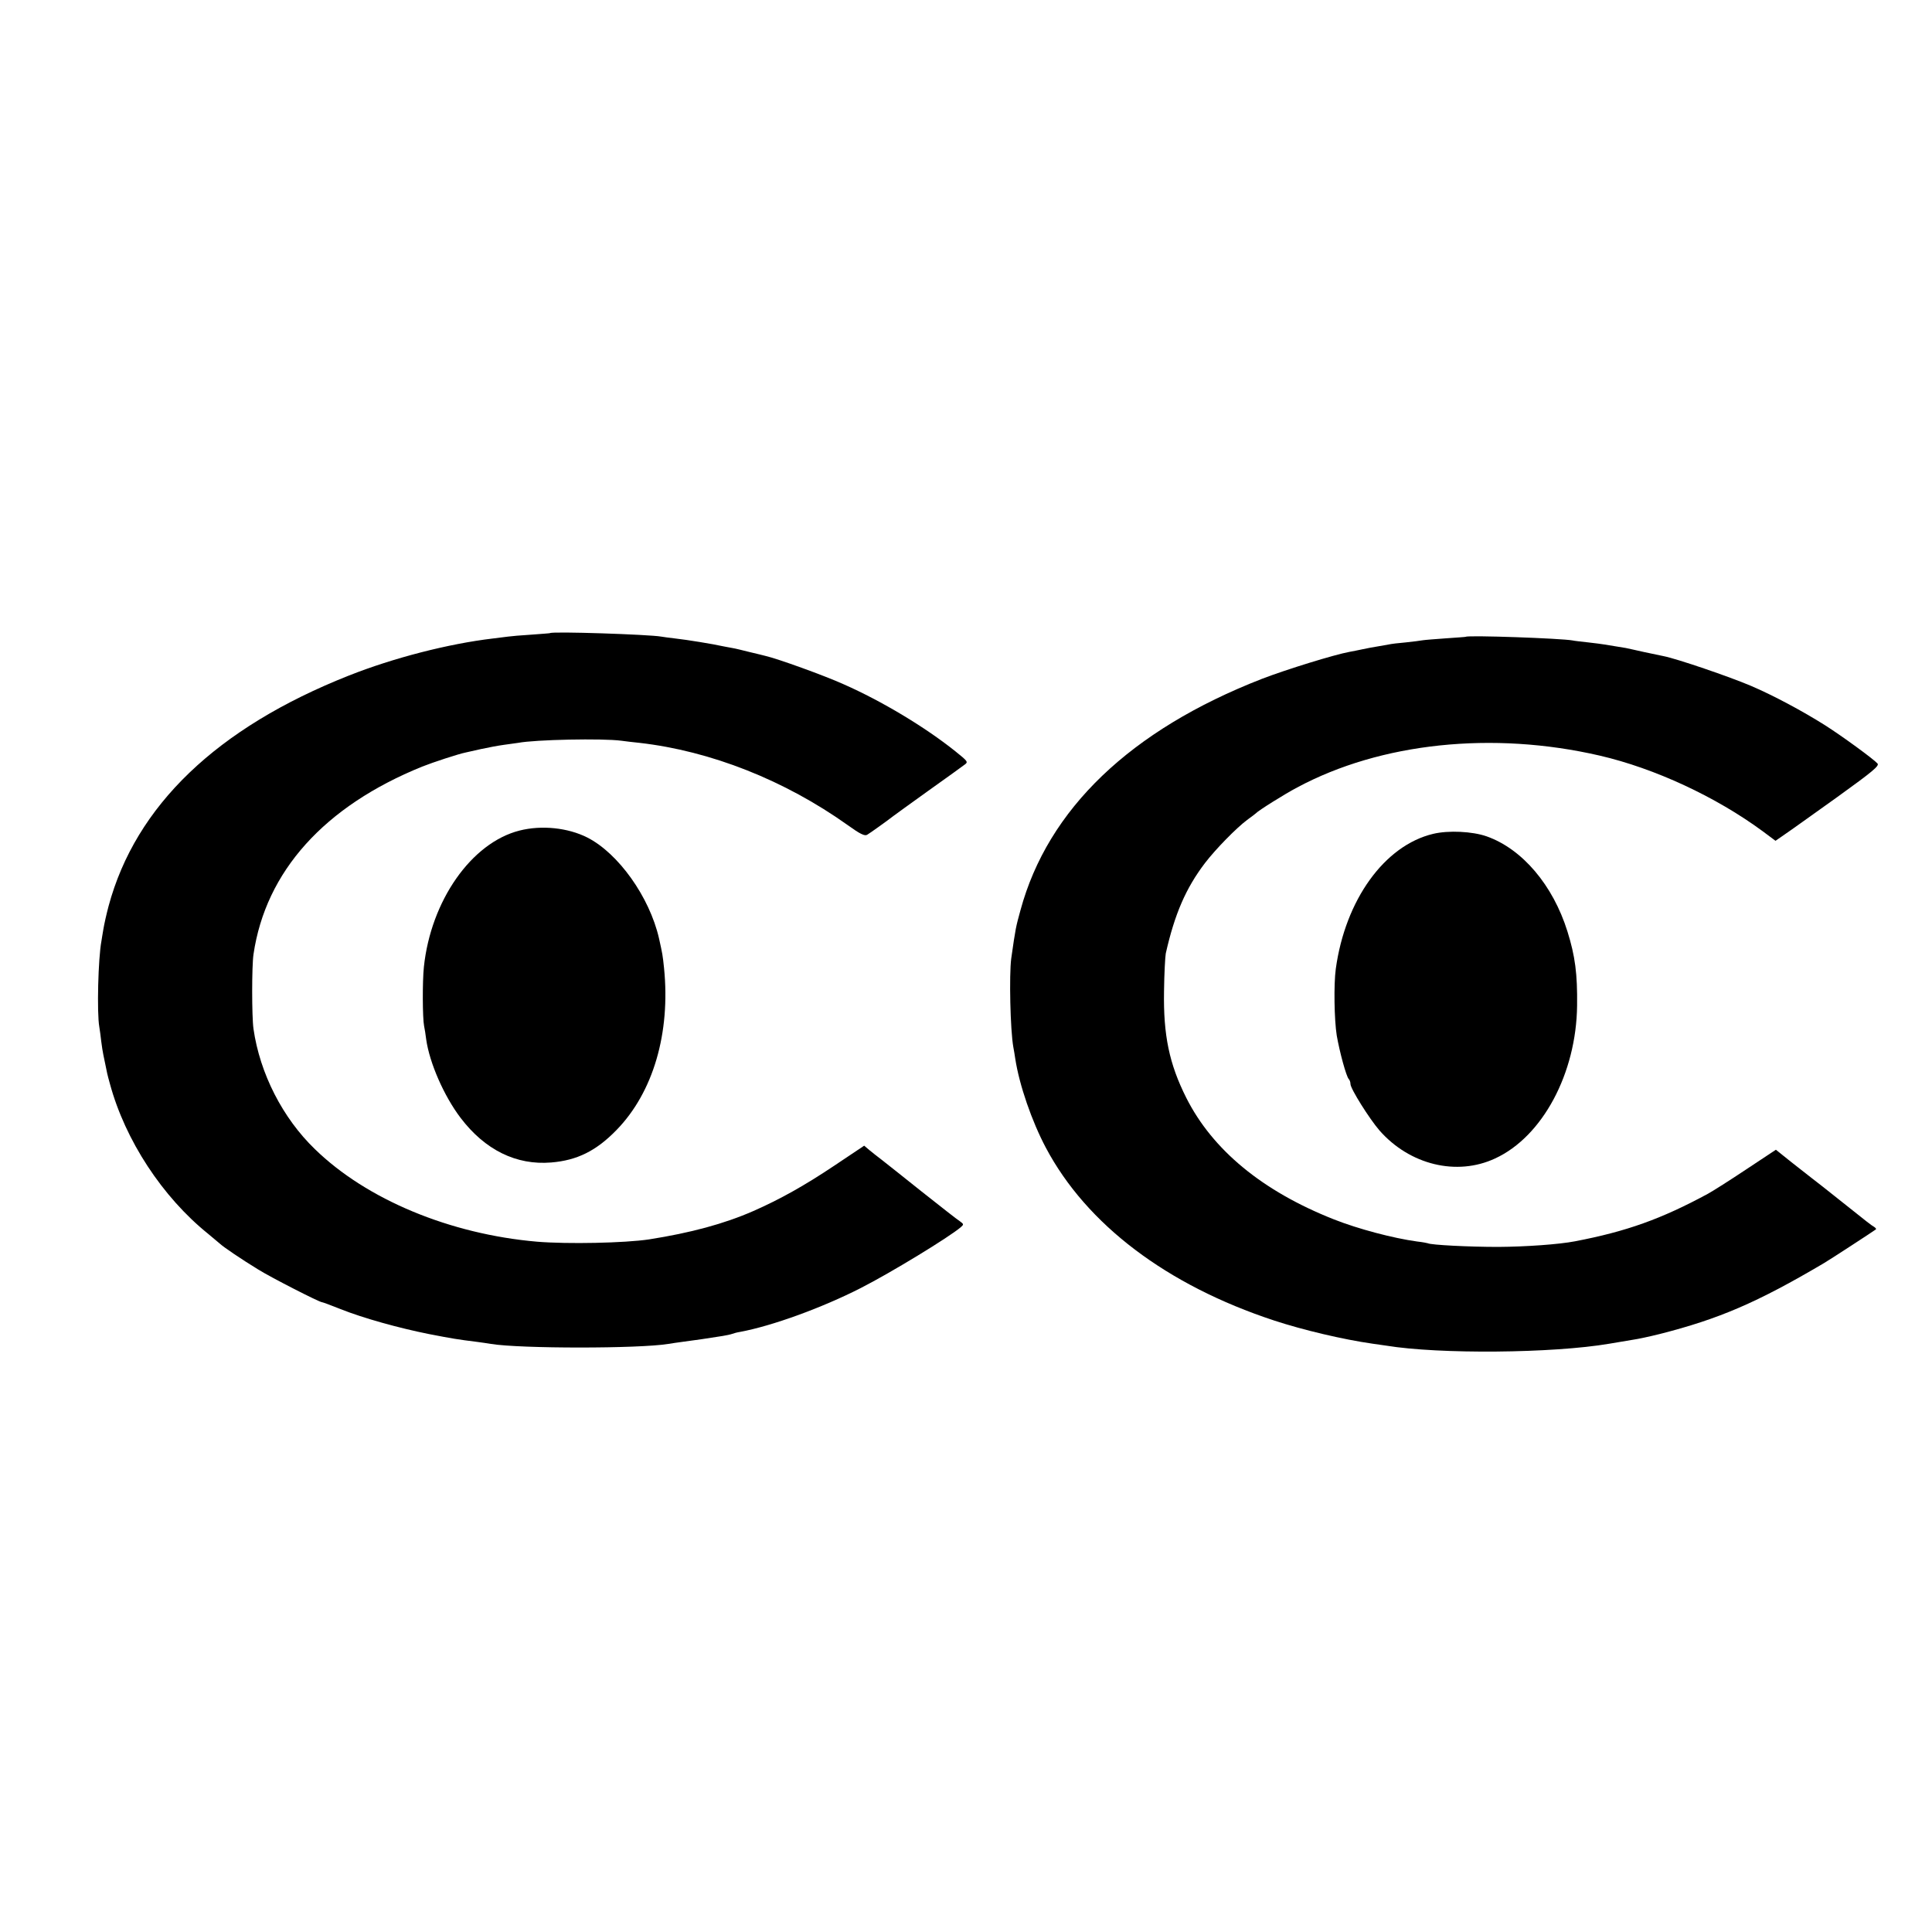
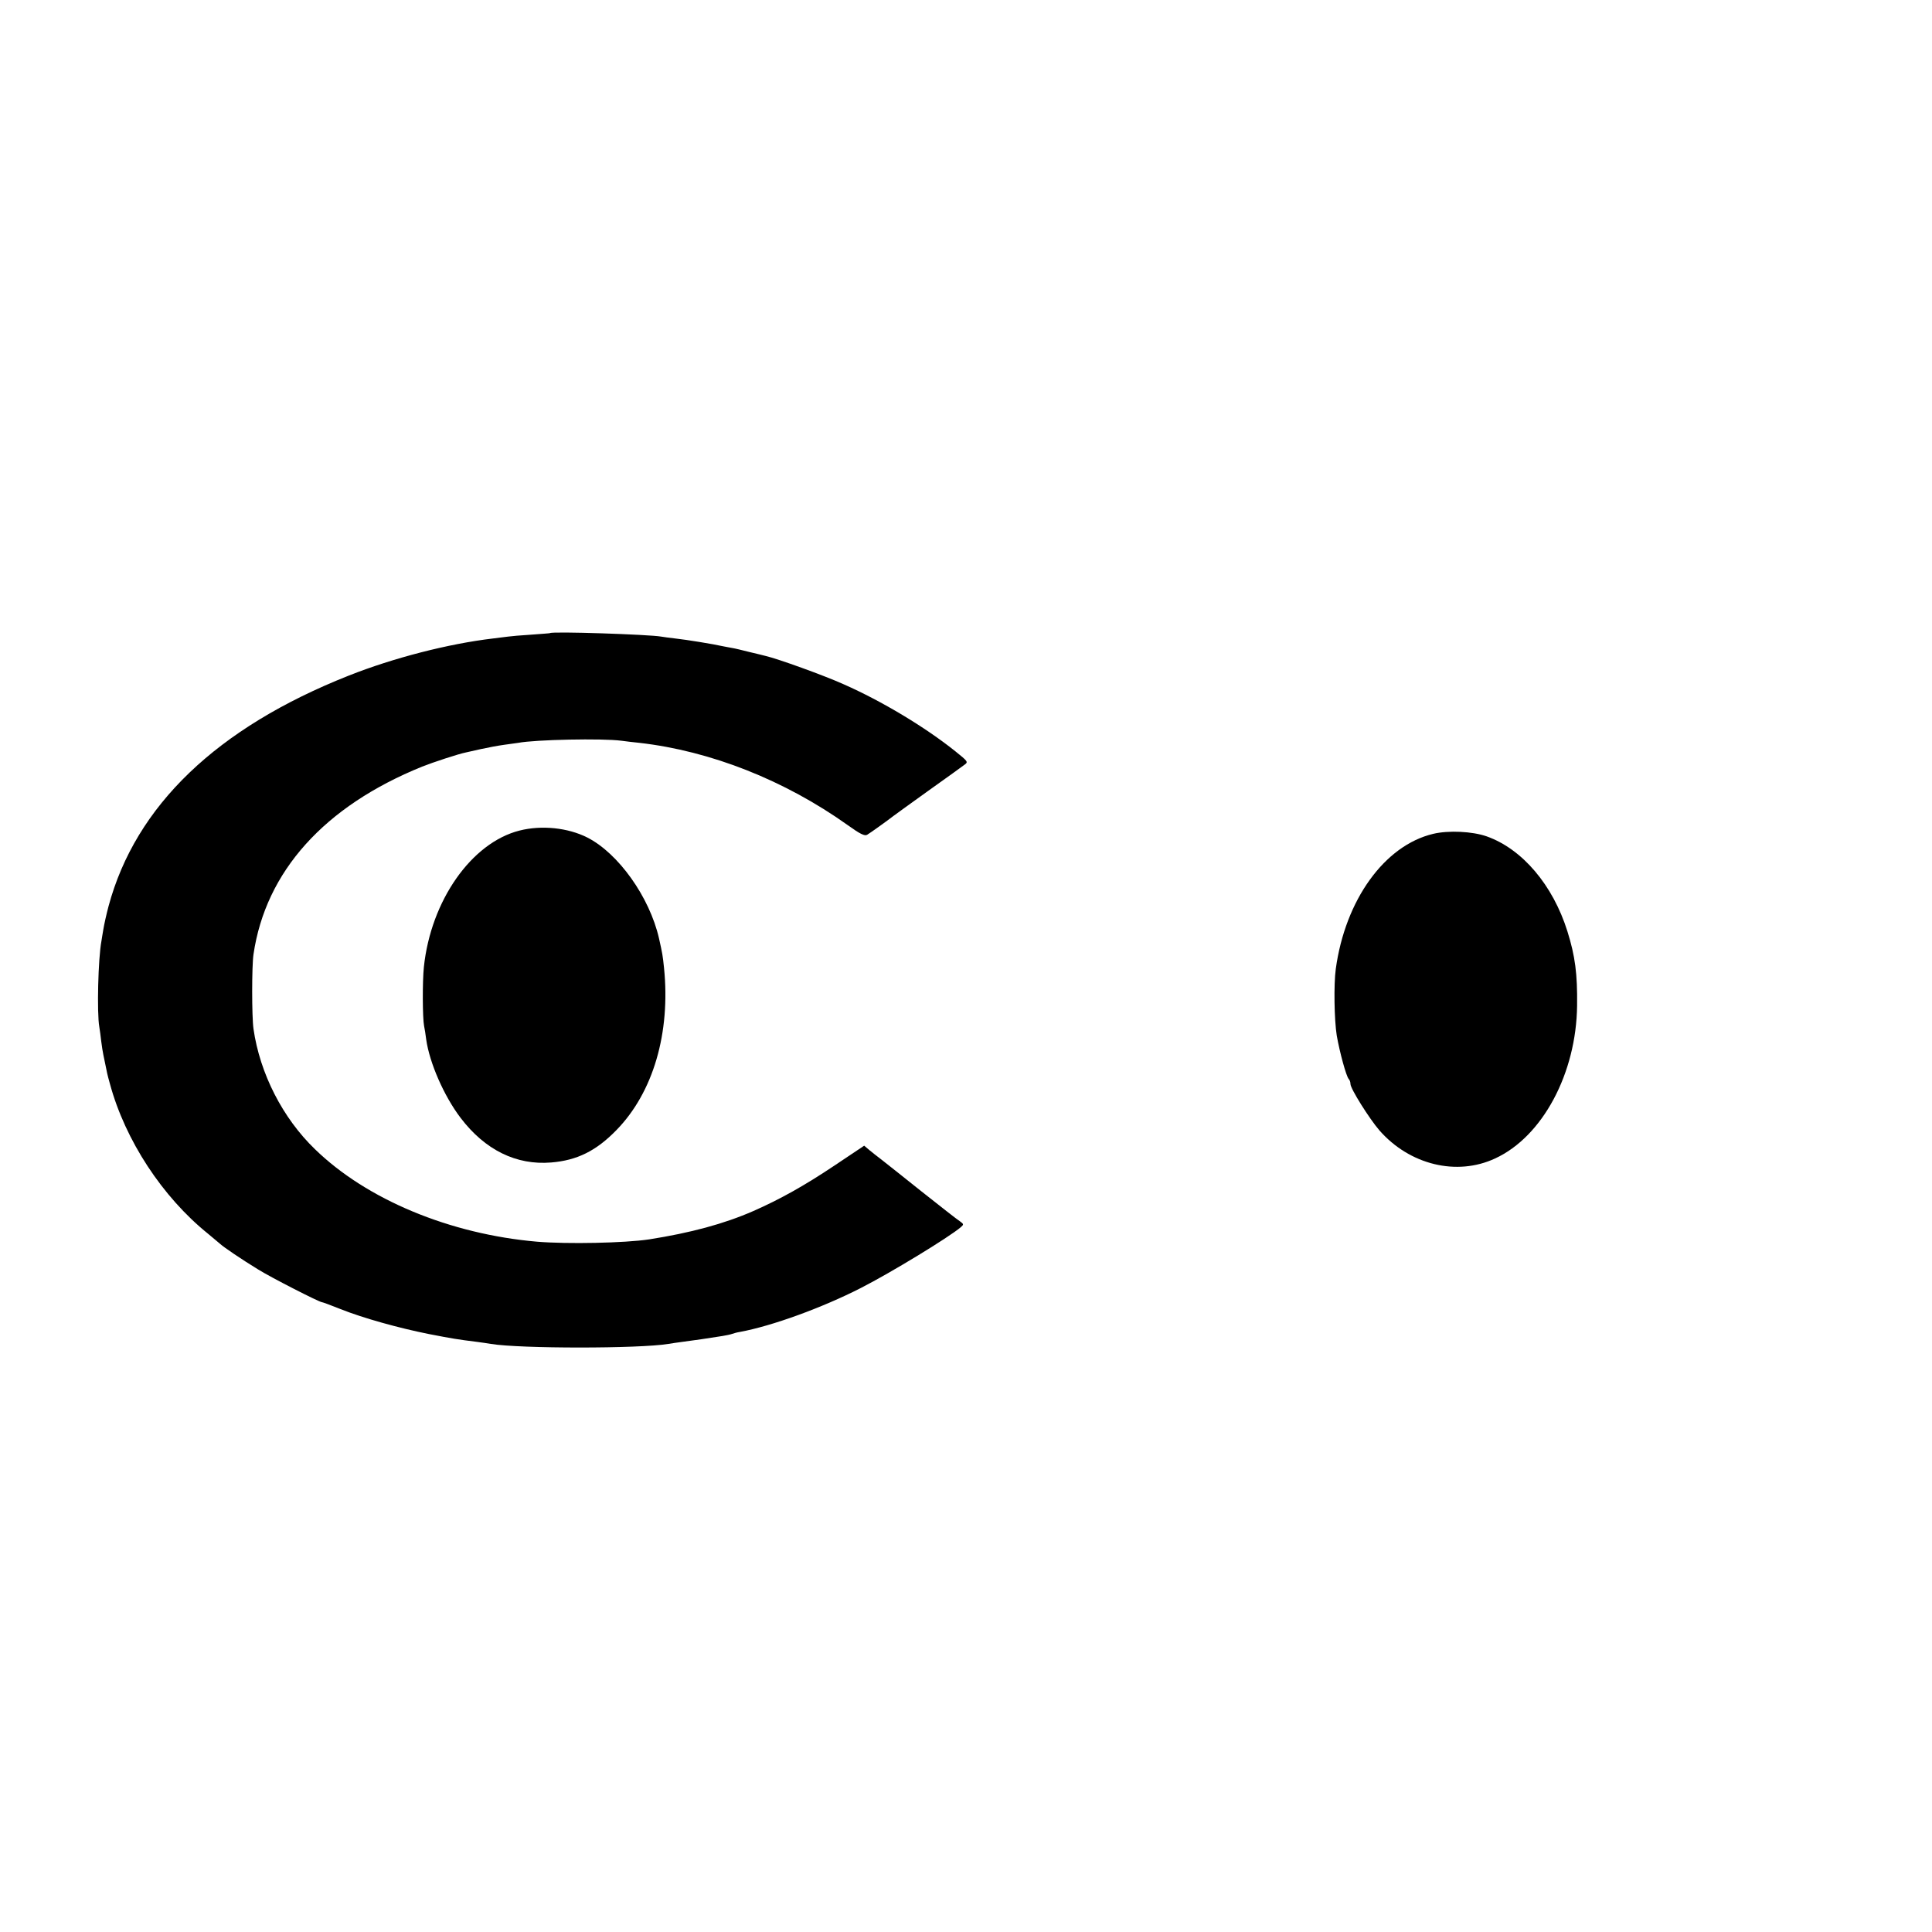
<svg xmlns="http://www.w3.org/2000/svg" version="1.0" width="1000pt" height="1000pt" viewBox="0 0 1000 1000" preserveAspectRatio="xMidYMid meet">
  <g transform="translate(0,1000) scale(0.1,-0.1)" fill="#000000" stroke="none">
    <path d="M2847 6723 c-1 -1 -45 -4 -97 -8 -52 -3 -106 -8 -120 -10 -14 -2 -50 -6 -80 -10 -228 -27 -513 -100 -745 -192 -682 -270 -1103 -673 -1243 -1193 -11 -41 -23 -95 -27 -120 -4 -25 -9 -52 -10 -61 -17 -89 -24 -372 -11 -444 3 -16 7 -50 10 -75 3 -25 8 -56 11 -70 23 -113 19 -95 34 -150 79 -292 272 -586 508 -776 26 -22 54 -45 62 -52 18 -17 111 -80 196 -132 67 -42 318 -170 331 -170 4 0 47 -16 97 -36 118 -47 302 -98 457 -129 124 -24 149 -28 245 -40 28 -4 61 -8 75 -11 153 -25 767 -25 920 0 14 3 48 7 75 11 49 6 137 19 205 30 19 3 42 8 50 11 8 3 26 8 40 10 167 31 425 125 625 227 157 80 457 263 518 315 16 14 16 16 -5 31 -13 8 -102 78 -198 154 -96 77 -190 151 -209 166 -19 14 -46 36 -61 48 l-27 23 -154 -103 c-157 -105 -283 -175 -419 -235 -153 -67 -325 -113 -540 -147 -127 -19 -422 -25 -580 -12 -451 39 -882 218 -1150 479 -167 161 -285 392 -318 623 -9 63 -9 325 0 385 63 430 367 767 873 972 55 22 189 66 225 73 8 2 44 10 80 18 36 8 90 18 120 22 30 4 63 9 72 10 89 17 437 24 534 11 21 -3 64 -8 94 -11 368 -42 751 -193 1078 -426 64 -46 87 -57 100 -50 14 8 105 73 137 98 6 5 87 63 180 130 94 67 179 128 189 136 18 13 15 17 -50 69 -155 124 -379 259 -579 347 -100 45 -341 132 -403 146 -9 2 -46 12 -82 20 -36 9 -76 19 -90 21 -14 2 -35 7 -48 9 -48 11 -189 34 -245 40 -32 4 -66 8 -75 10 -60 11 -566 28 -575 18z" />
-     <path d="M7587 6704 c-1 -1 -47 -4 -103 -8 -55 -4 -109 -8 -120 -10 -10 -2 -50 -7 -87 -11 -37 -3 -78 -8 -90 -11 -12 -2 -38 -7 -57 -10 -19 -3 -53 -9 -75 -14 -22 -5 -54 -11 -70 -14 -77 -14 -327 -91 -454 -140 -680 -265 -1107 -674 -1249 -1197 -24 -88 -25 -89 -48 -251 -11 -85 -5 -369 11 -458 3 -14 7 -41 10 -60 21 -137 86 -324 158 -460 211 -398 626 -712 1182 -895 149 -49 356 -98 510 -120 22 -3 54 -8 70 -10 275 -45 861 -40 1155 10 47 8 103 17 125 21 22 3 83 16 135 29 307 78 505 163 849 366 28 16 264 170 271 176 2 2 -2 8 -10 13 -17 10 -28 19 -180 140 -59 47 -122 97 -141 111 -19 15 -69 54 -111 87 l-76 61 -154 -102 c-84 -56 -174 -113 -198 -126 -242 -131 -422 -195 -688 -246 -84 -16 -252 -28 -397 -29 -151 0 -349 10 -365 19 -3 1 -27 6 -55 9 -124 17 -306 65 -432 115 -369 146 -627 359 -763 629 -88 175 -119 324 -115 552 1 91 6 179 9 195 46 204 104 338 203 468 56 73 162 181 218 223 22 16 42 31 45 34 12 14 151 101 214 134 432 232 1012 293 1566 165 285 -66 601 -213 843 -391 l67 -50 49 34 c27 18 148 105 270 192 186 134 219 162 209 174 -19 22 -183 142 -273 199 -114 72 -267 154 -382 203 -110 47 -385 141 -453 154 -14 3 -59 12 -100 21 -41 9 -84 19 -95 21 -11 2 -36 6 -55 9 -19 3 -44 7 -55 9 -11 2 -49 7 -85 11 -36 4 -72 8 -80 10 -57 11 -542 28 -553 19z" />
-     <path d="M2689 5701 c-249 -63 -459 -363 -495 -706 -8 -76 -7 -265 1 -305 3 -14 8 -45 11 -70 17 -121 92 -293 178 -406 126 -166 288 -246 469 -231 134 11 233 60 338 168 190 195 280 502 246 839 -7 67 -8 72 -26 153 -49 214 -210 440 -371 522 -101 51 -237 65 -351 36z" />
+     <path d="M2689 5701 c-249 -63 -459 -363 -495 -706 -8 -76 -7 -265 1 -305 3 -14 8 -45 11 -70 17 -121 92 -293 178 -406 126 -166 288 -246 469 -231 134 11 233 60 338 168 190 195 280 502 246 839 -7 67 -8 72 -26 153 -49 214 -210 440 -371 522 -101 51 -237 65 -351 36" />
    <path d="M7418 5684 c-252 -60 -455 -342 -504 -699 -11 -80 -8 -264 5 -345 15 -86 49 -211 62 -225 5 -5 9 -16 9 -26 0 -24 98 -180 150 -240 156 -178 400 -238 599 -145 245 113 420 440 424 791 2 164 -10 256 -50 384 -75 240 -234 427 -418 492 -74 26 -198 32 -277 13z" />
  </g>
</svg>